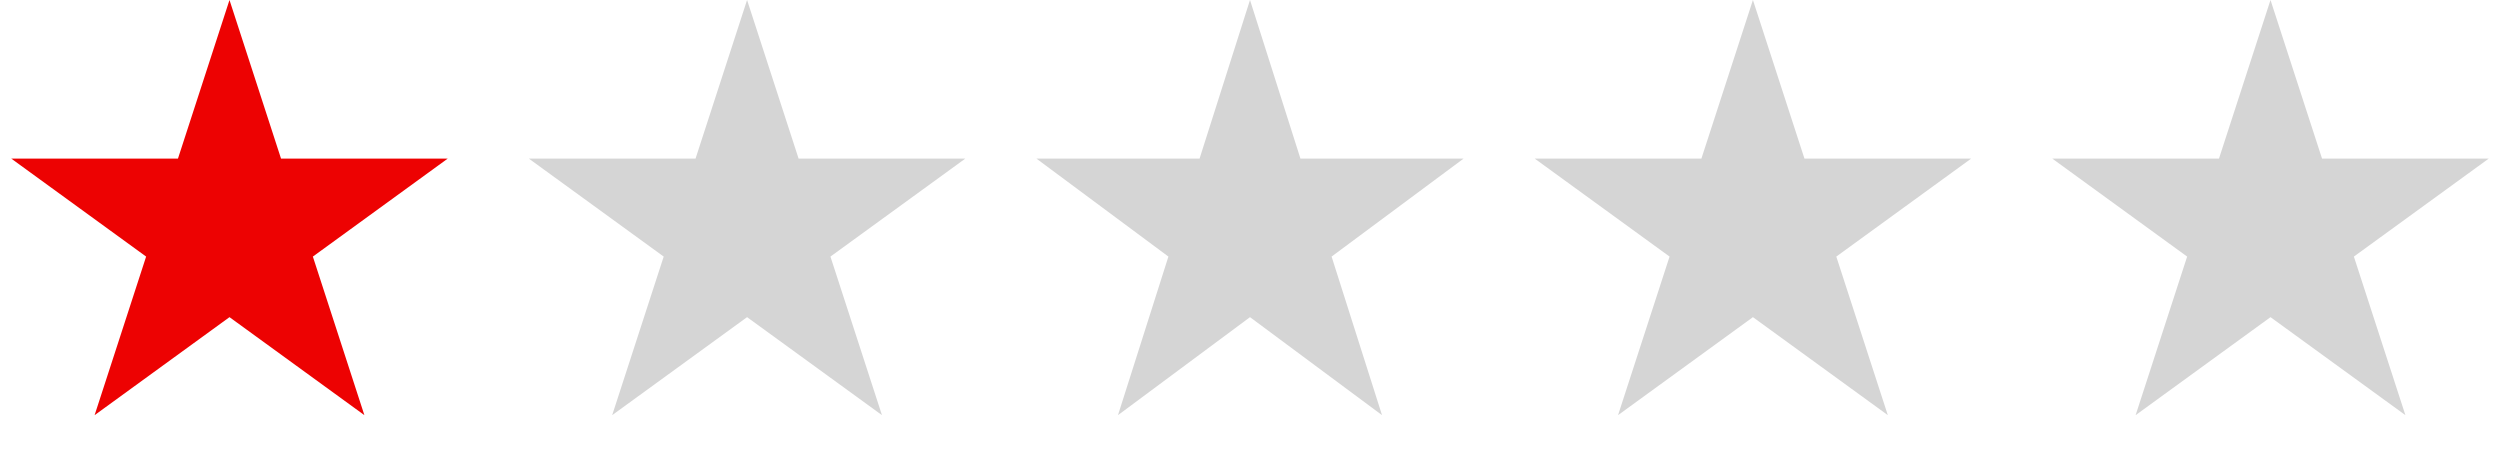
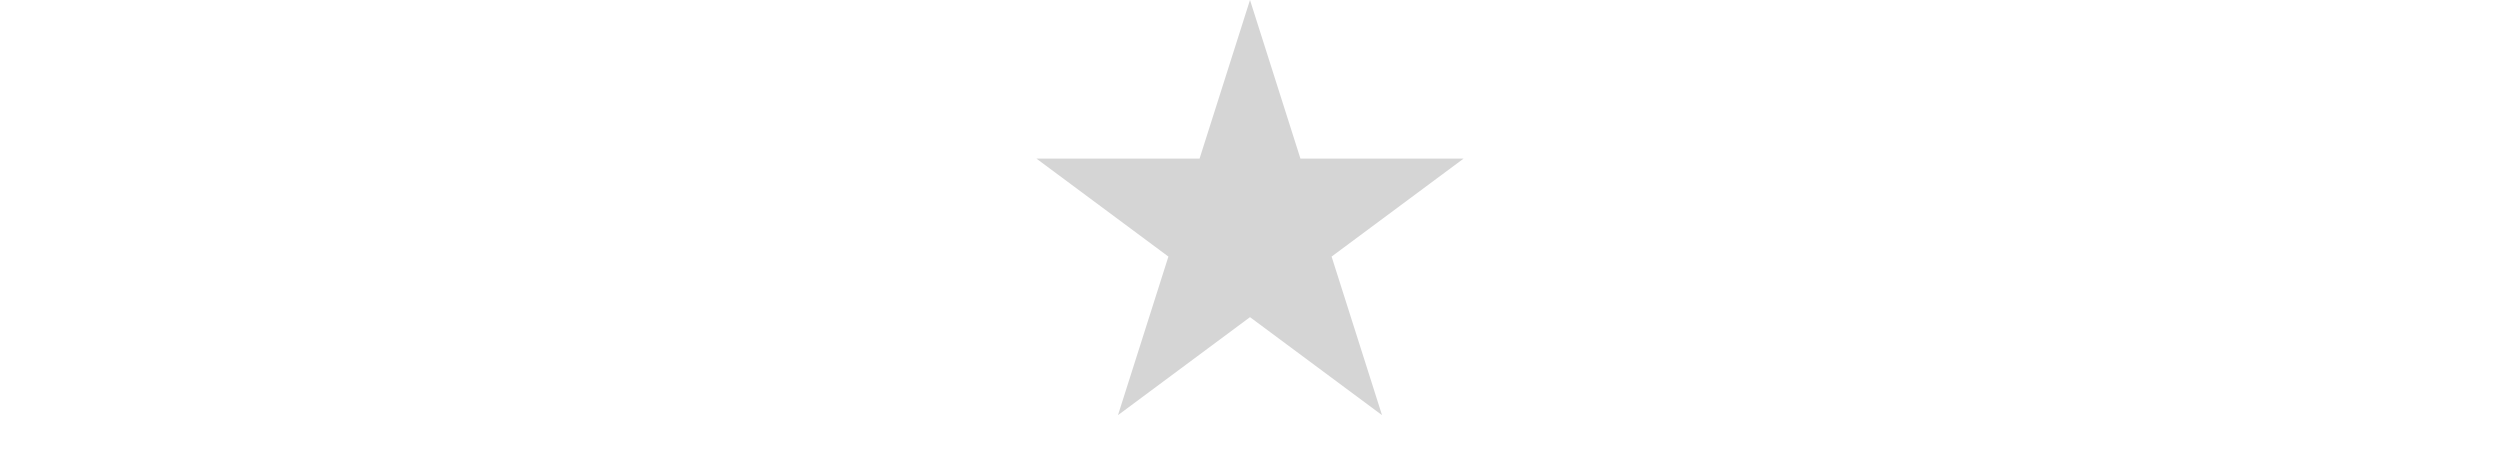
<svg xmlns="http://www.w3.org/2000/svg" width="256" height="47" viewBox="0 0 256 47" fill="none">
-   <path d="M76.5 0L81.776 16.238H98.85L85.037 26.274L90.313 42.512L76.5 32.476L62.687 42.512L67.963 26.274L54.15 16.238H71.224L76.5 0Z" fill="#D5D5D5" />
  <path d="M128 0L133.164 16.238H149.874L136.355 26.274L141.519 42.512L128 32.476L114.481 42.512L119.645 26.274L106.126 16.238H122.836L128 0Z" fill="#D5D5D5" />
-   <path d="M179.5 0L184.776 16.238H201.85L188.037 26.274L193.313 42.512L179.5 32.476L165.687 42.512L170.963 26.274L157.15 16.238H174.224L179.5 0Z" fill="#D5D5D5" />
-   <path d="M232.5 0L237.776 16.238H254.85L241.037 26.274L246.313 42.512L232.5 32.476L218.687 42.512L223.963 26.274L210.15 16.238H227.224L232.5 0Z" fill="#D5D5D5" />
-   <path d="M23.5 0L28.776 16.238H45.85L32.037 26.274L37.313 42.512L23.5 32.476L9.687 42.512L14.963 26.274L1.15 16.238H18.224L23.5 0Z" fill="#ED0202" />
</svg>